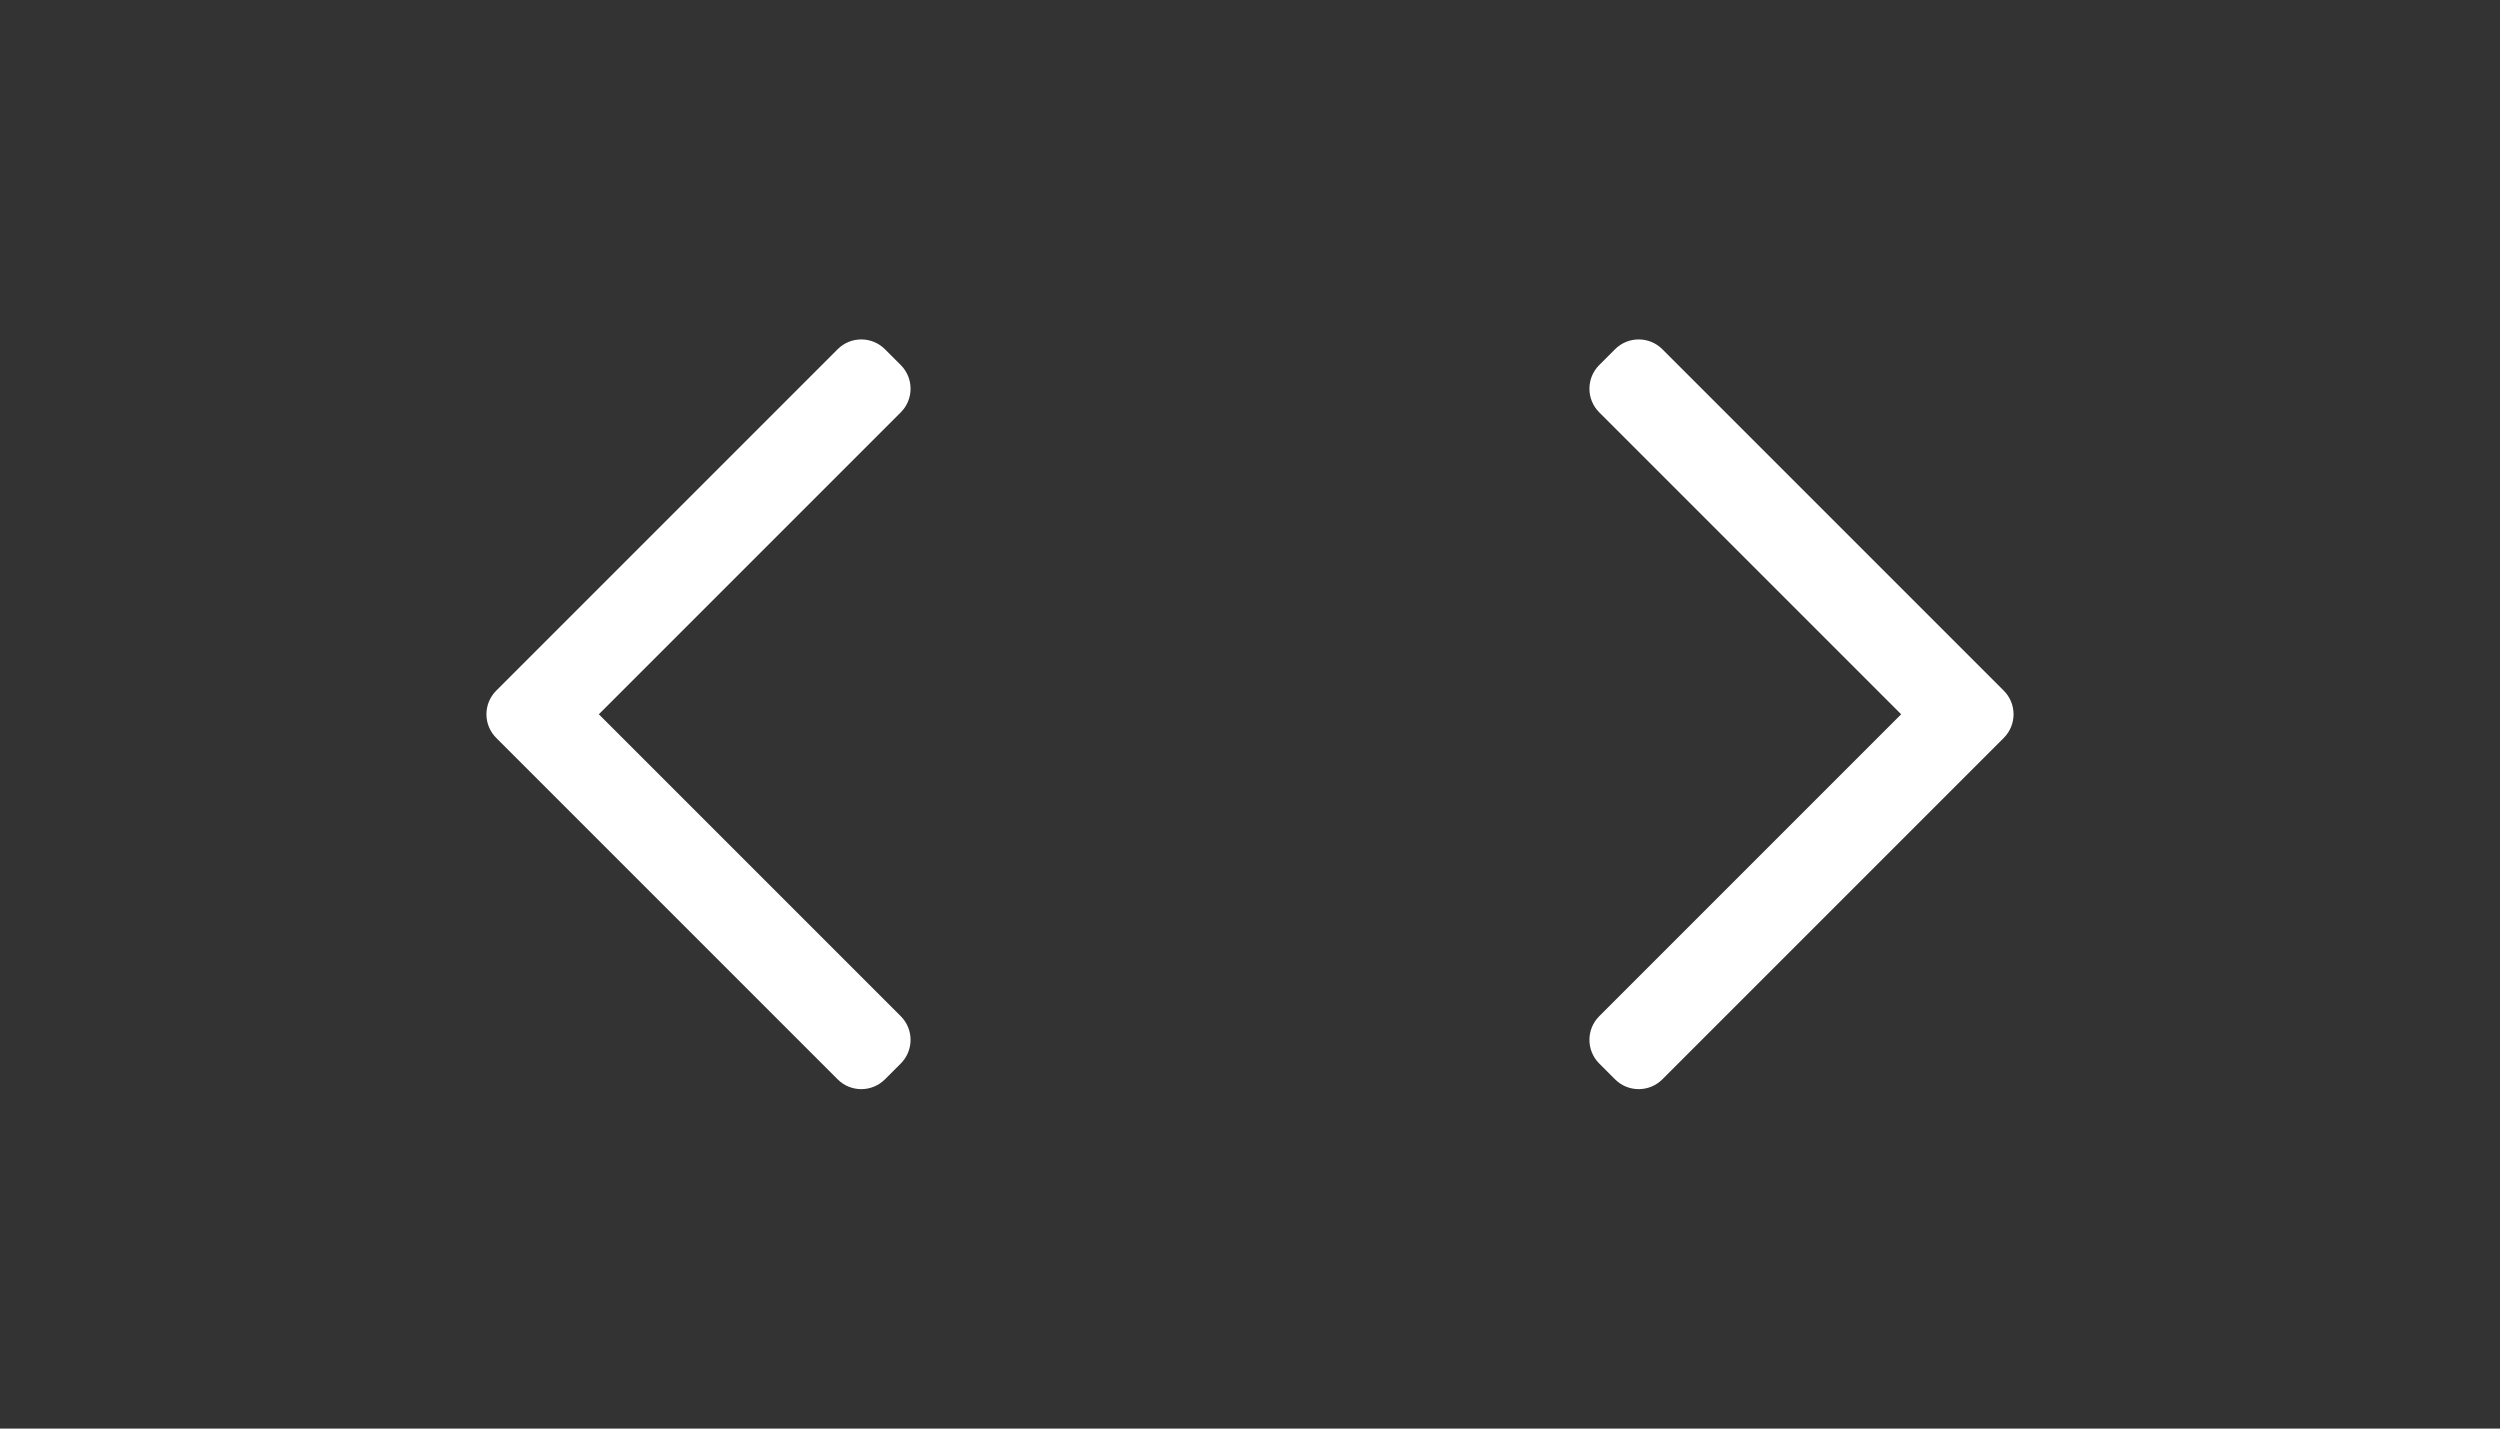
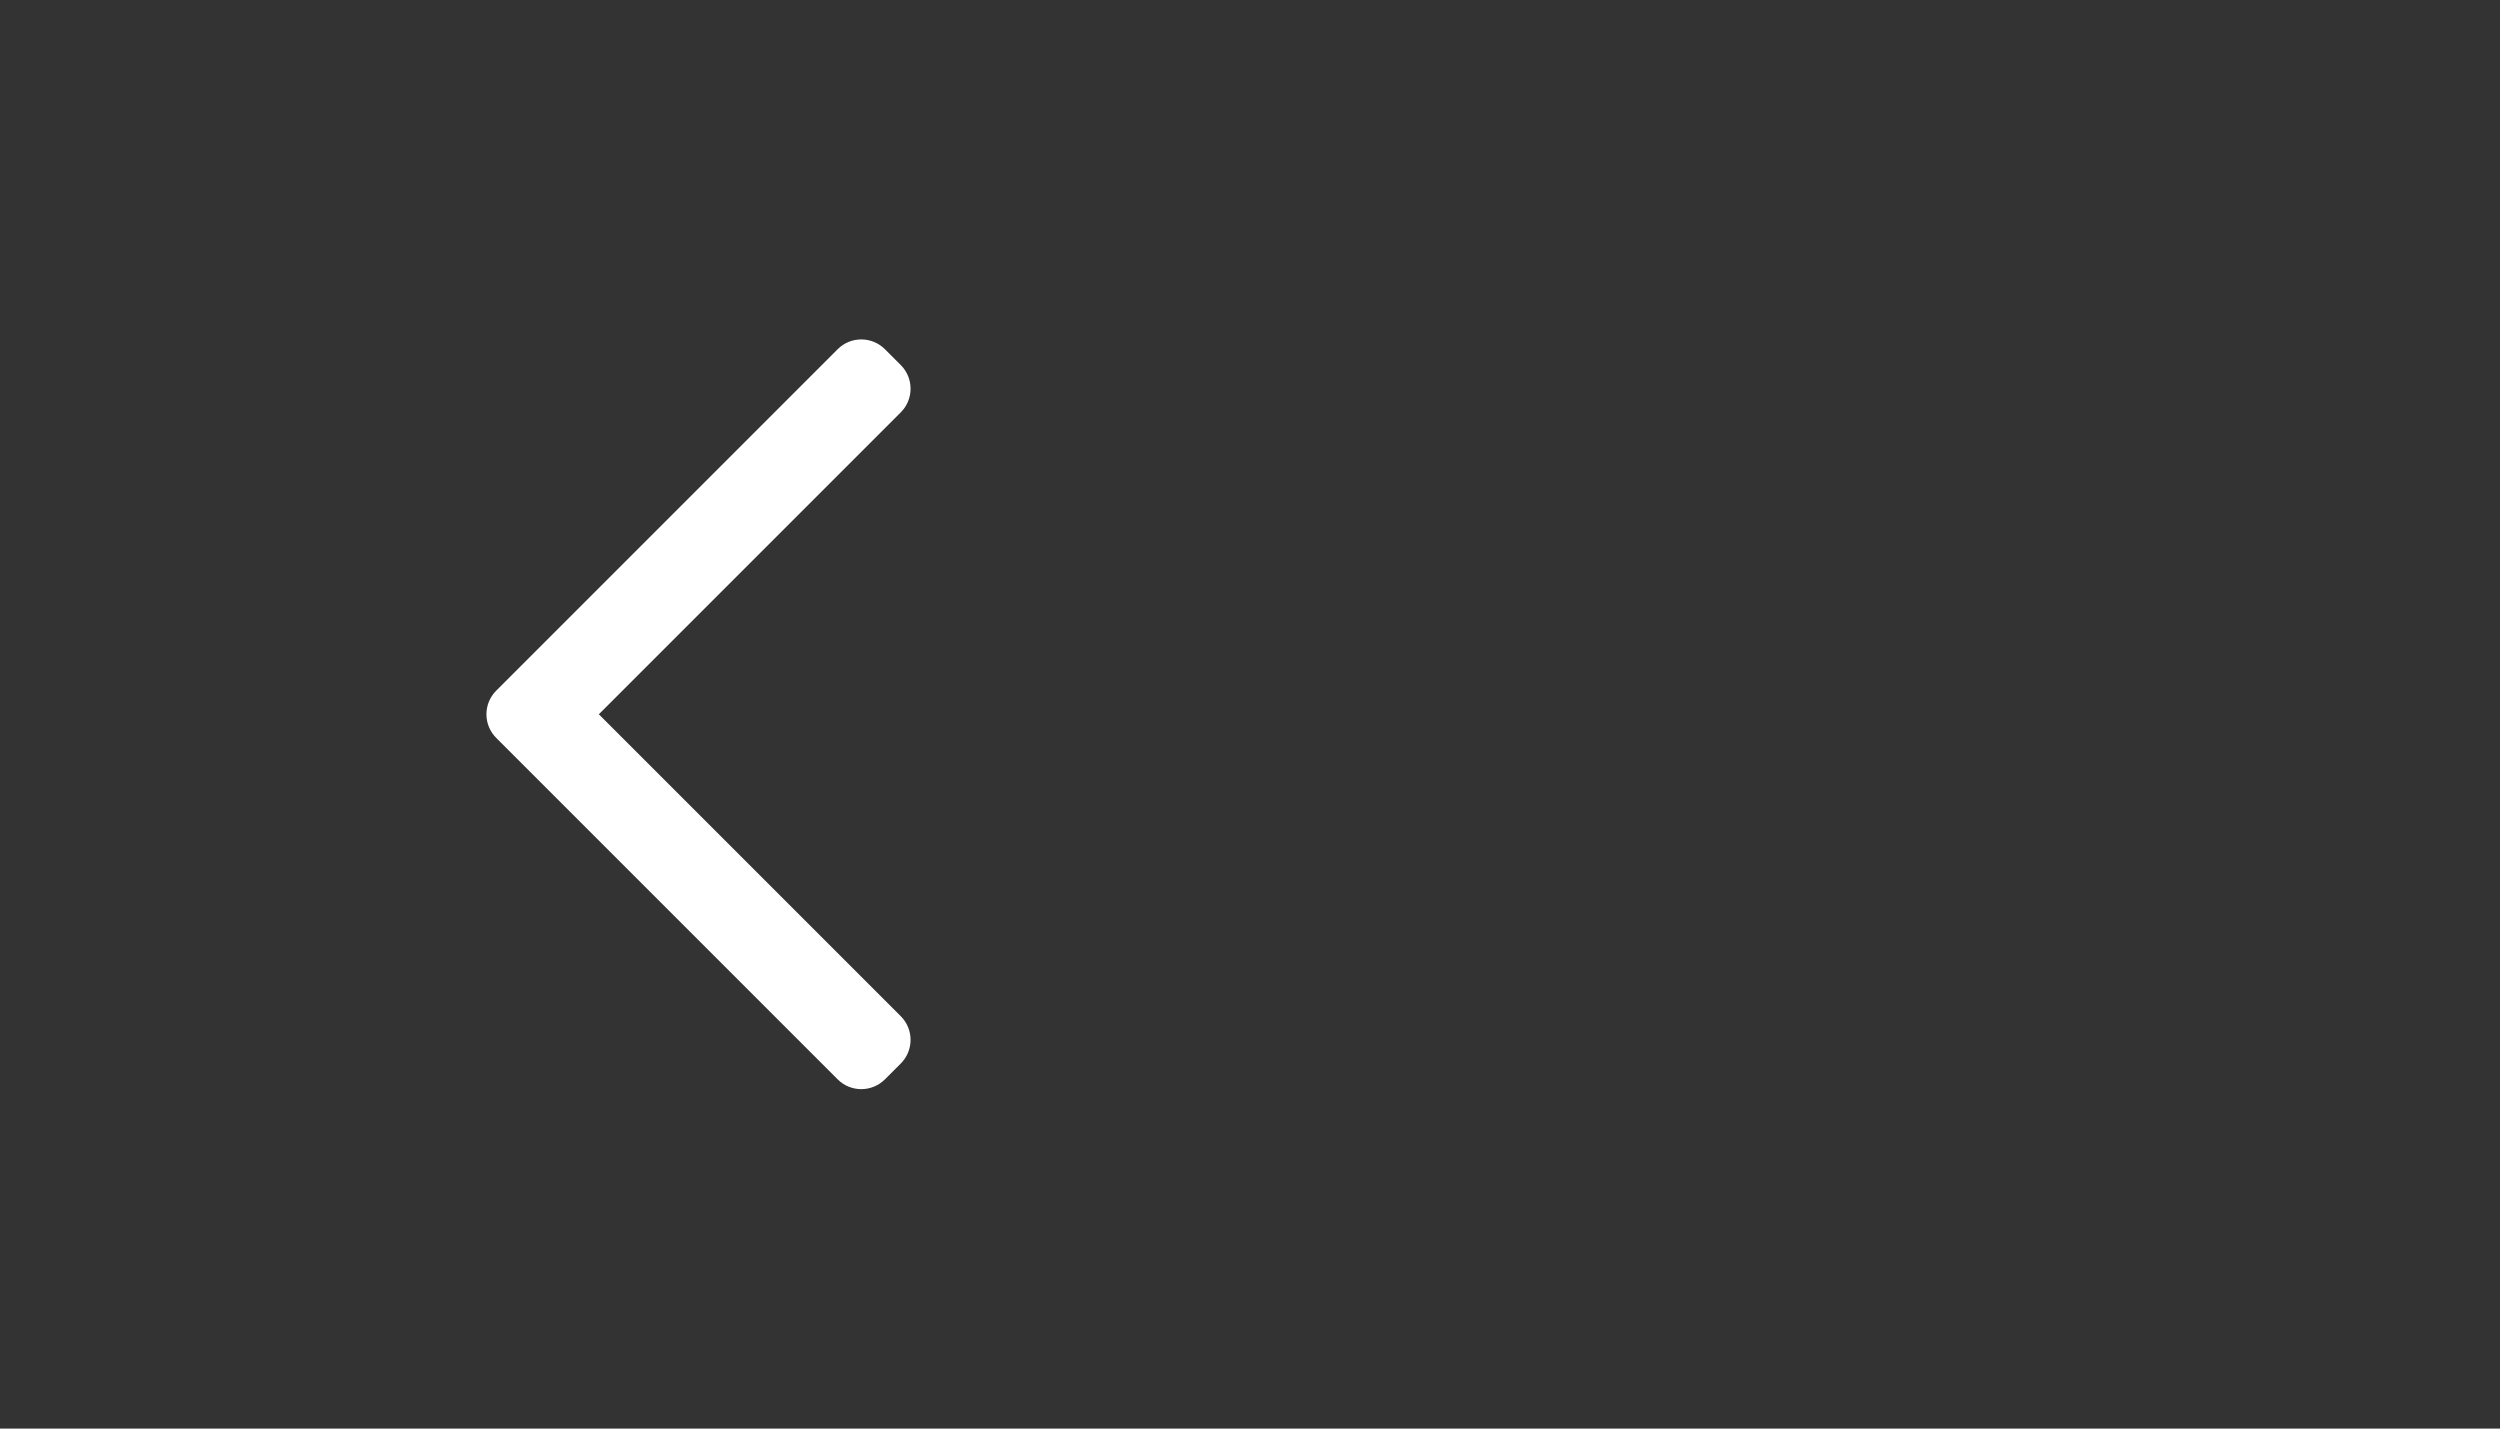
<svg xmlns="http://www.w3.org/2000/svg" width="56" height="32" viewBox="0 0 56 32" fill="none">
  <rect x="0" y="0" width="56" height="32" fill="#333333" stroke="none" />
  <path fill-rule="evenodd" clip-rule="evenodd" d="M11.116 15.47C10.823 15.763 10.823 16.237 11.116 16.53L18.763 24.177C19.055 24.47 19.53 24.47 19.823 24.177L20.177 23.823C20.47 23.53 20.47 23.055 20.177 22.763L13.414 16L20.177 9.237C20.47 8.945 20.47 8.47 20.177 8.177L19.823 7.823C19.53 7.53 19.055 7.53 18.763 7.823L11.116 15.47Z" fill="white" />
-   <path fill-rule="evenodd" clip-rule="evenodd" d="M44.884 15.47C45.177 15.763 45.177 16.237 44.884 16.53L37.237 24.177C36.944 24.47 36.47 24.47 36.177 24.177L35.823 23.823C35.53 23.53 35.53 23.055 35.823 22.763L42.586 16L35.823 9.237C35.53 8.945 35.53 8.47 35.823 8.177L36.177 7.823C36.47 7.53 36.944 7.53 37.237 7.823L44.884 15.47Z" fill="white" />
</svg>